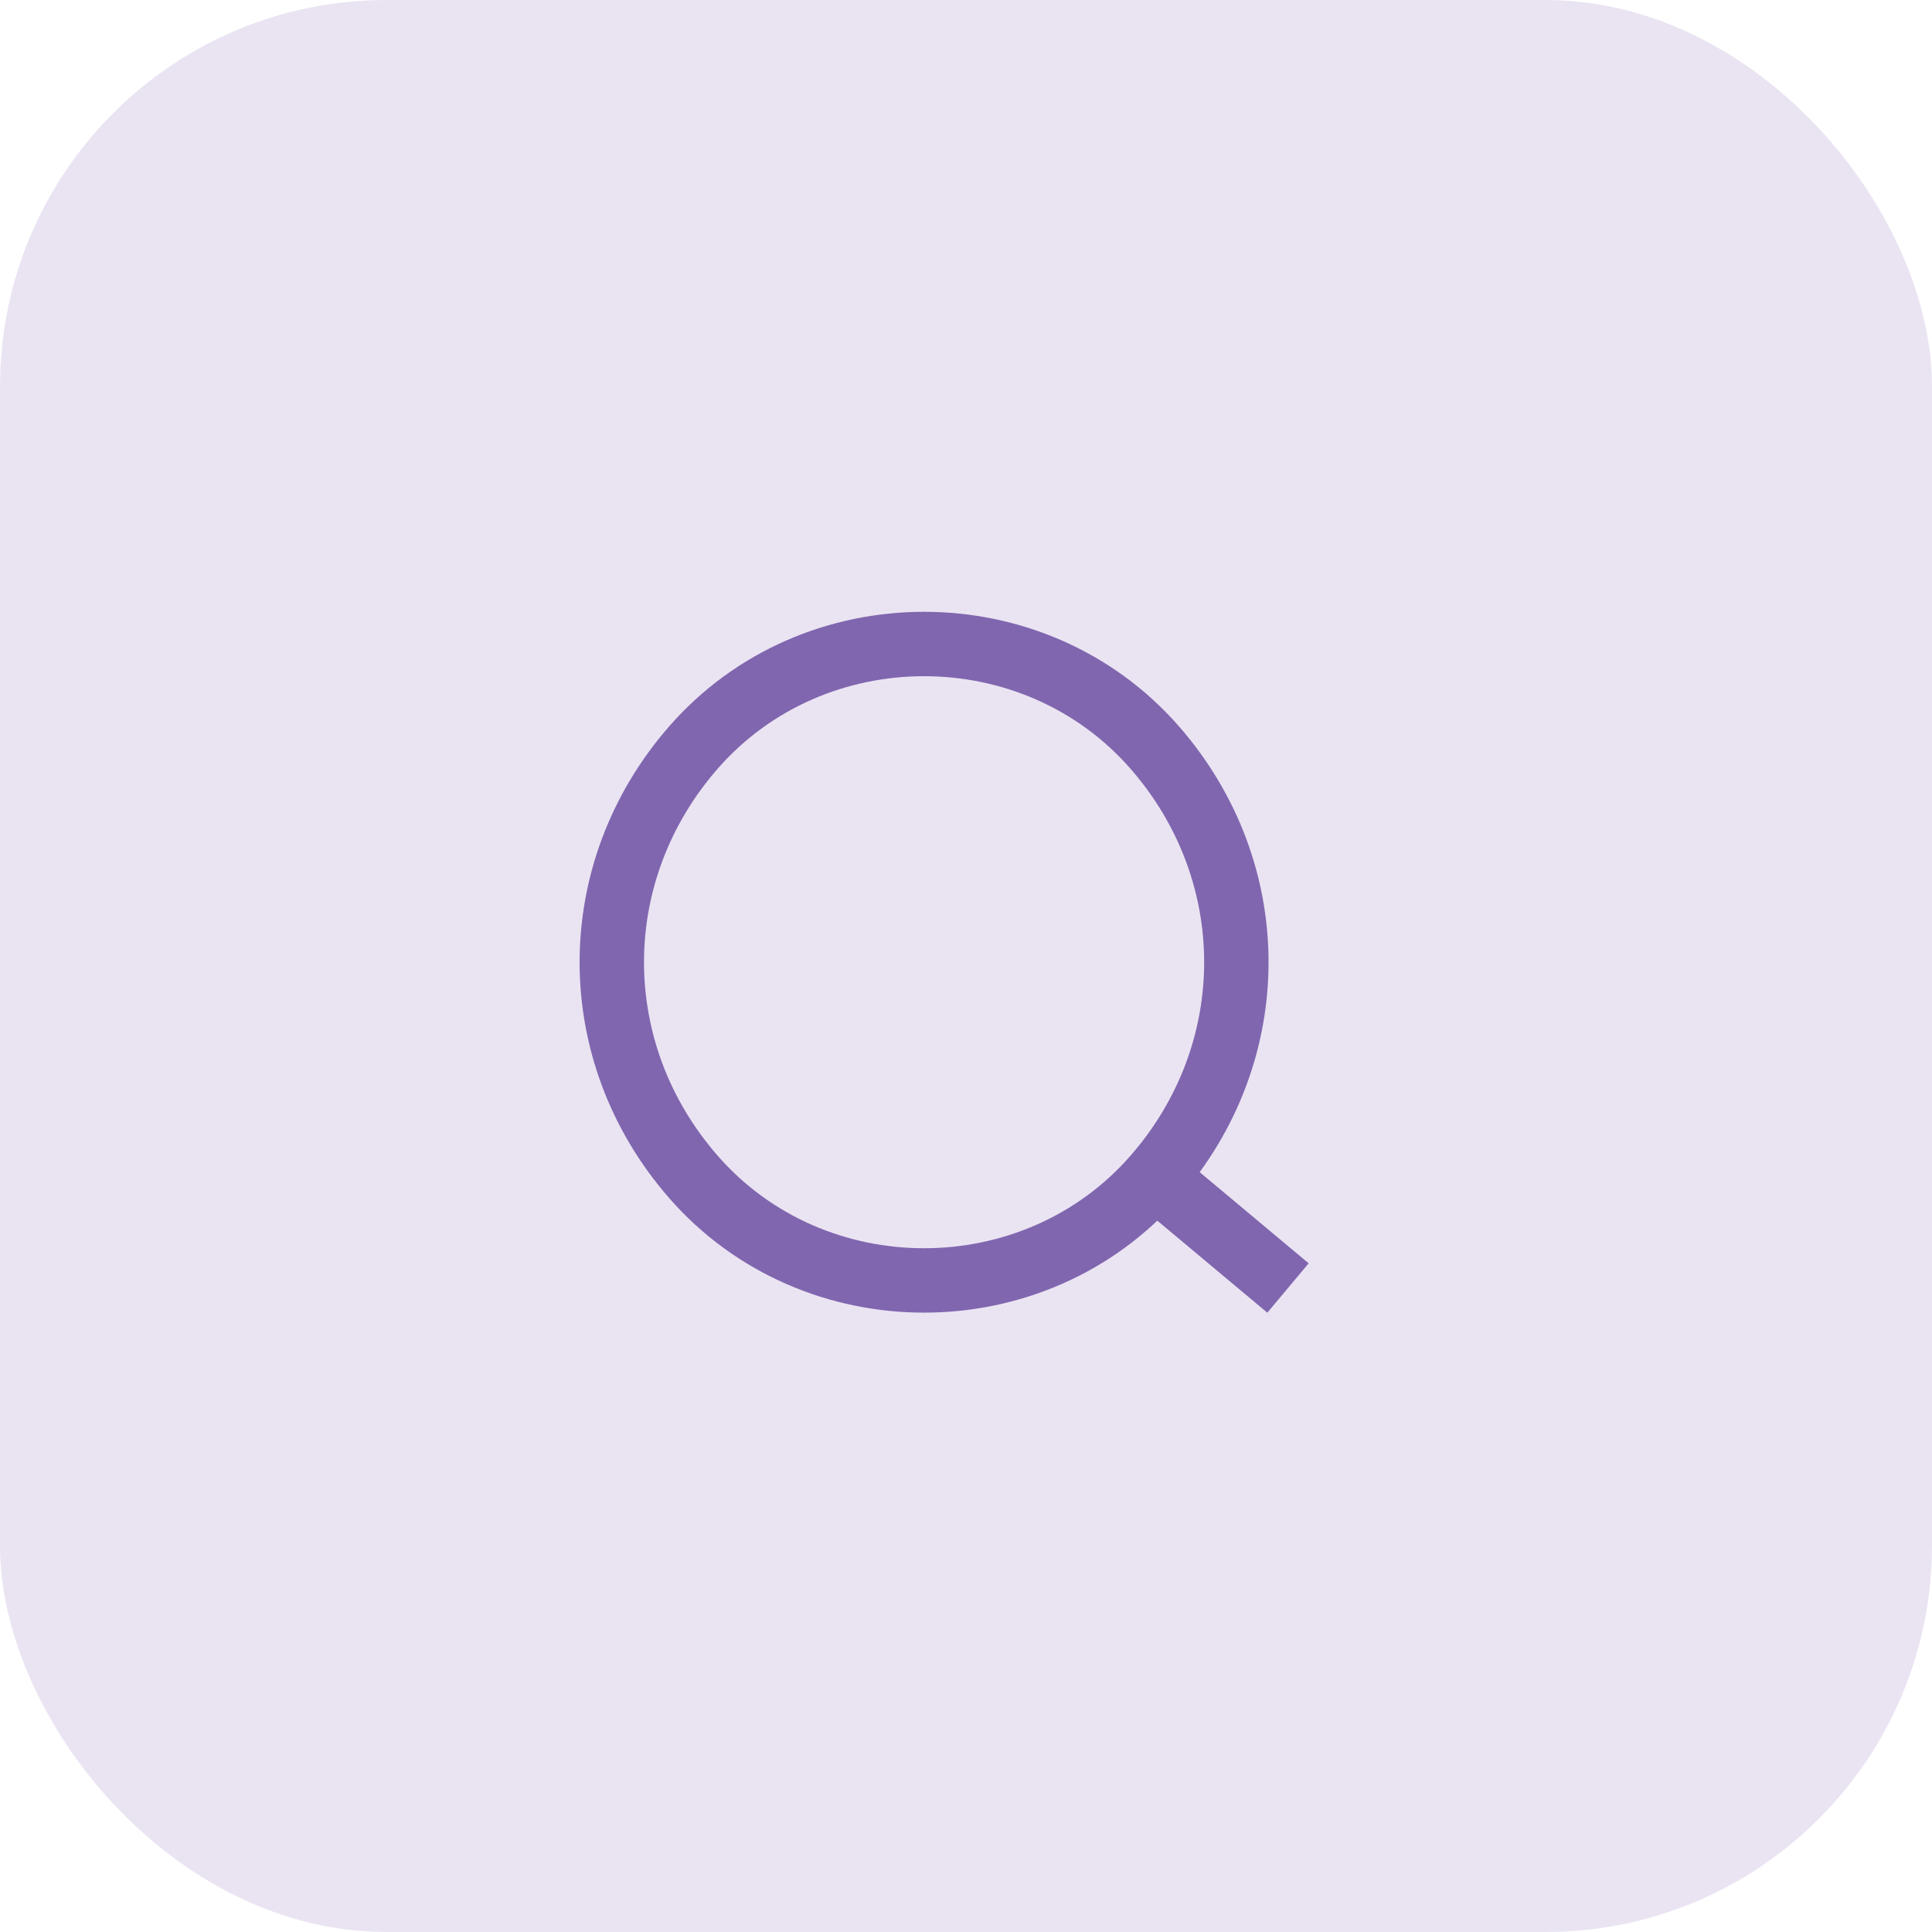
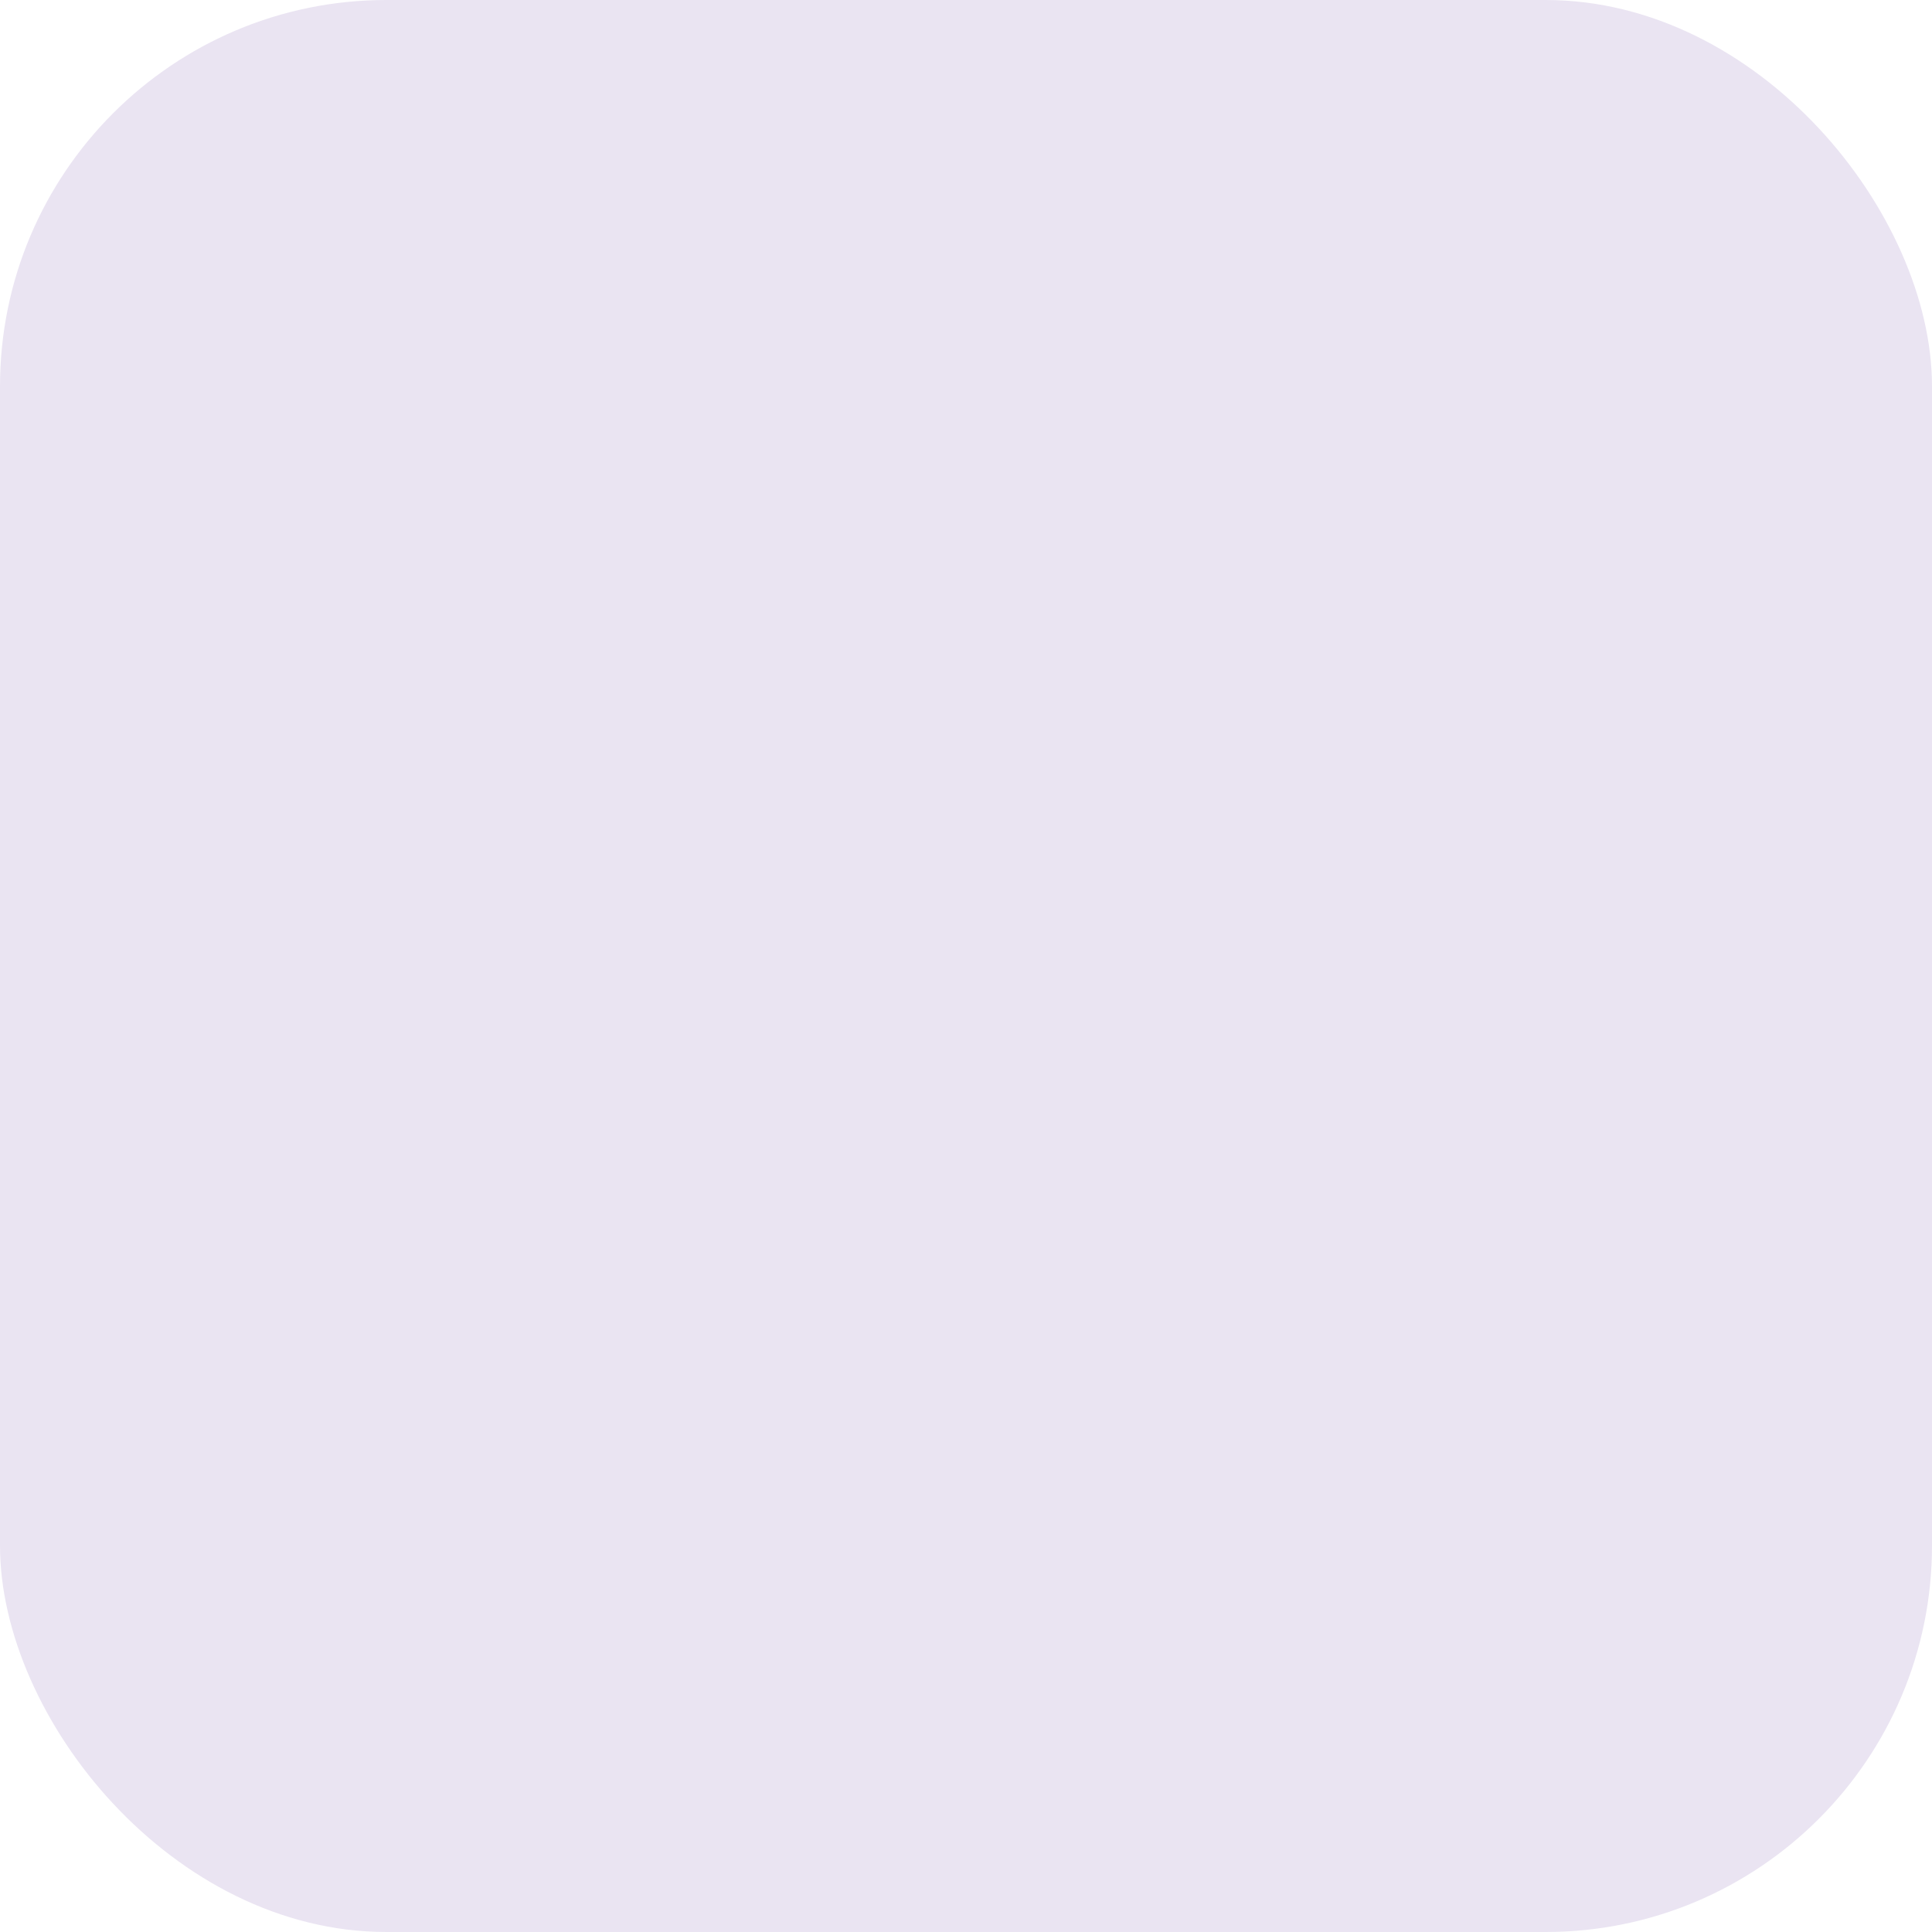
<svg xmlns="http://www.w3.org/2000/svg" width="60" height="60" viewBox="0 0 60 60" fill="none">
  <g id="lupa">
    <rect width="60" height="60" rx="12" fill="#EAE4F2" />
-     <path id="Vector 5" d="M35.867 36.543C32.121 40.839 25.274 40.839 21.529 36.543C18.157 32.676 18.157 27.089 21.529 23.222C25.274 18.926 32.121 18.926 35.867 23.222C39.239 27.089 39.239 32.676 35.867 36.543ZM35.867 36.543L40 40" stroke="#8066AF" stroke-width="2" stroke-linejoin="round" />
  </g>
</svg>